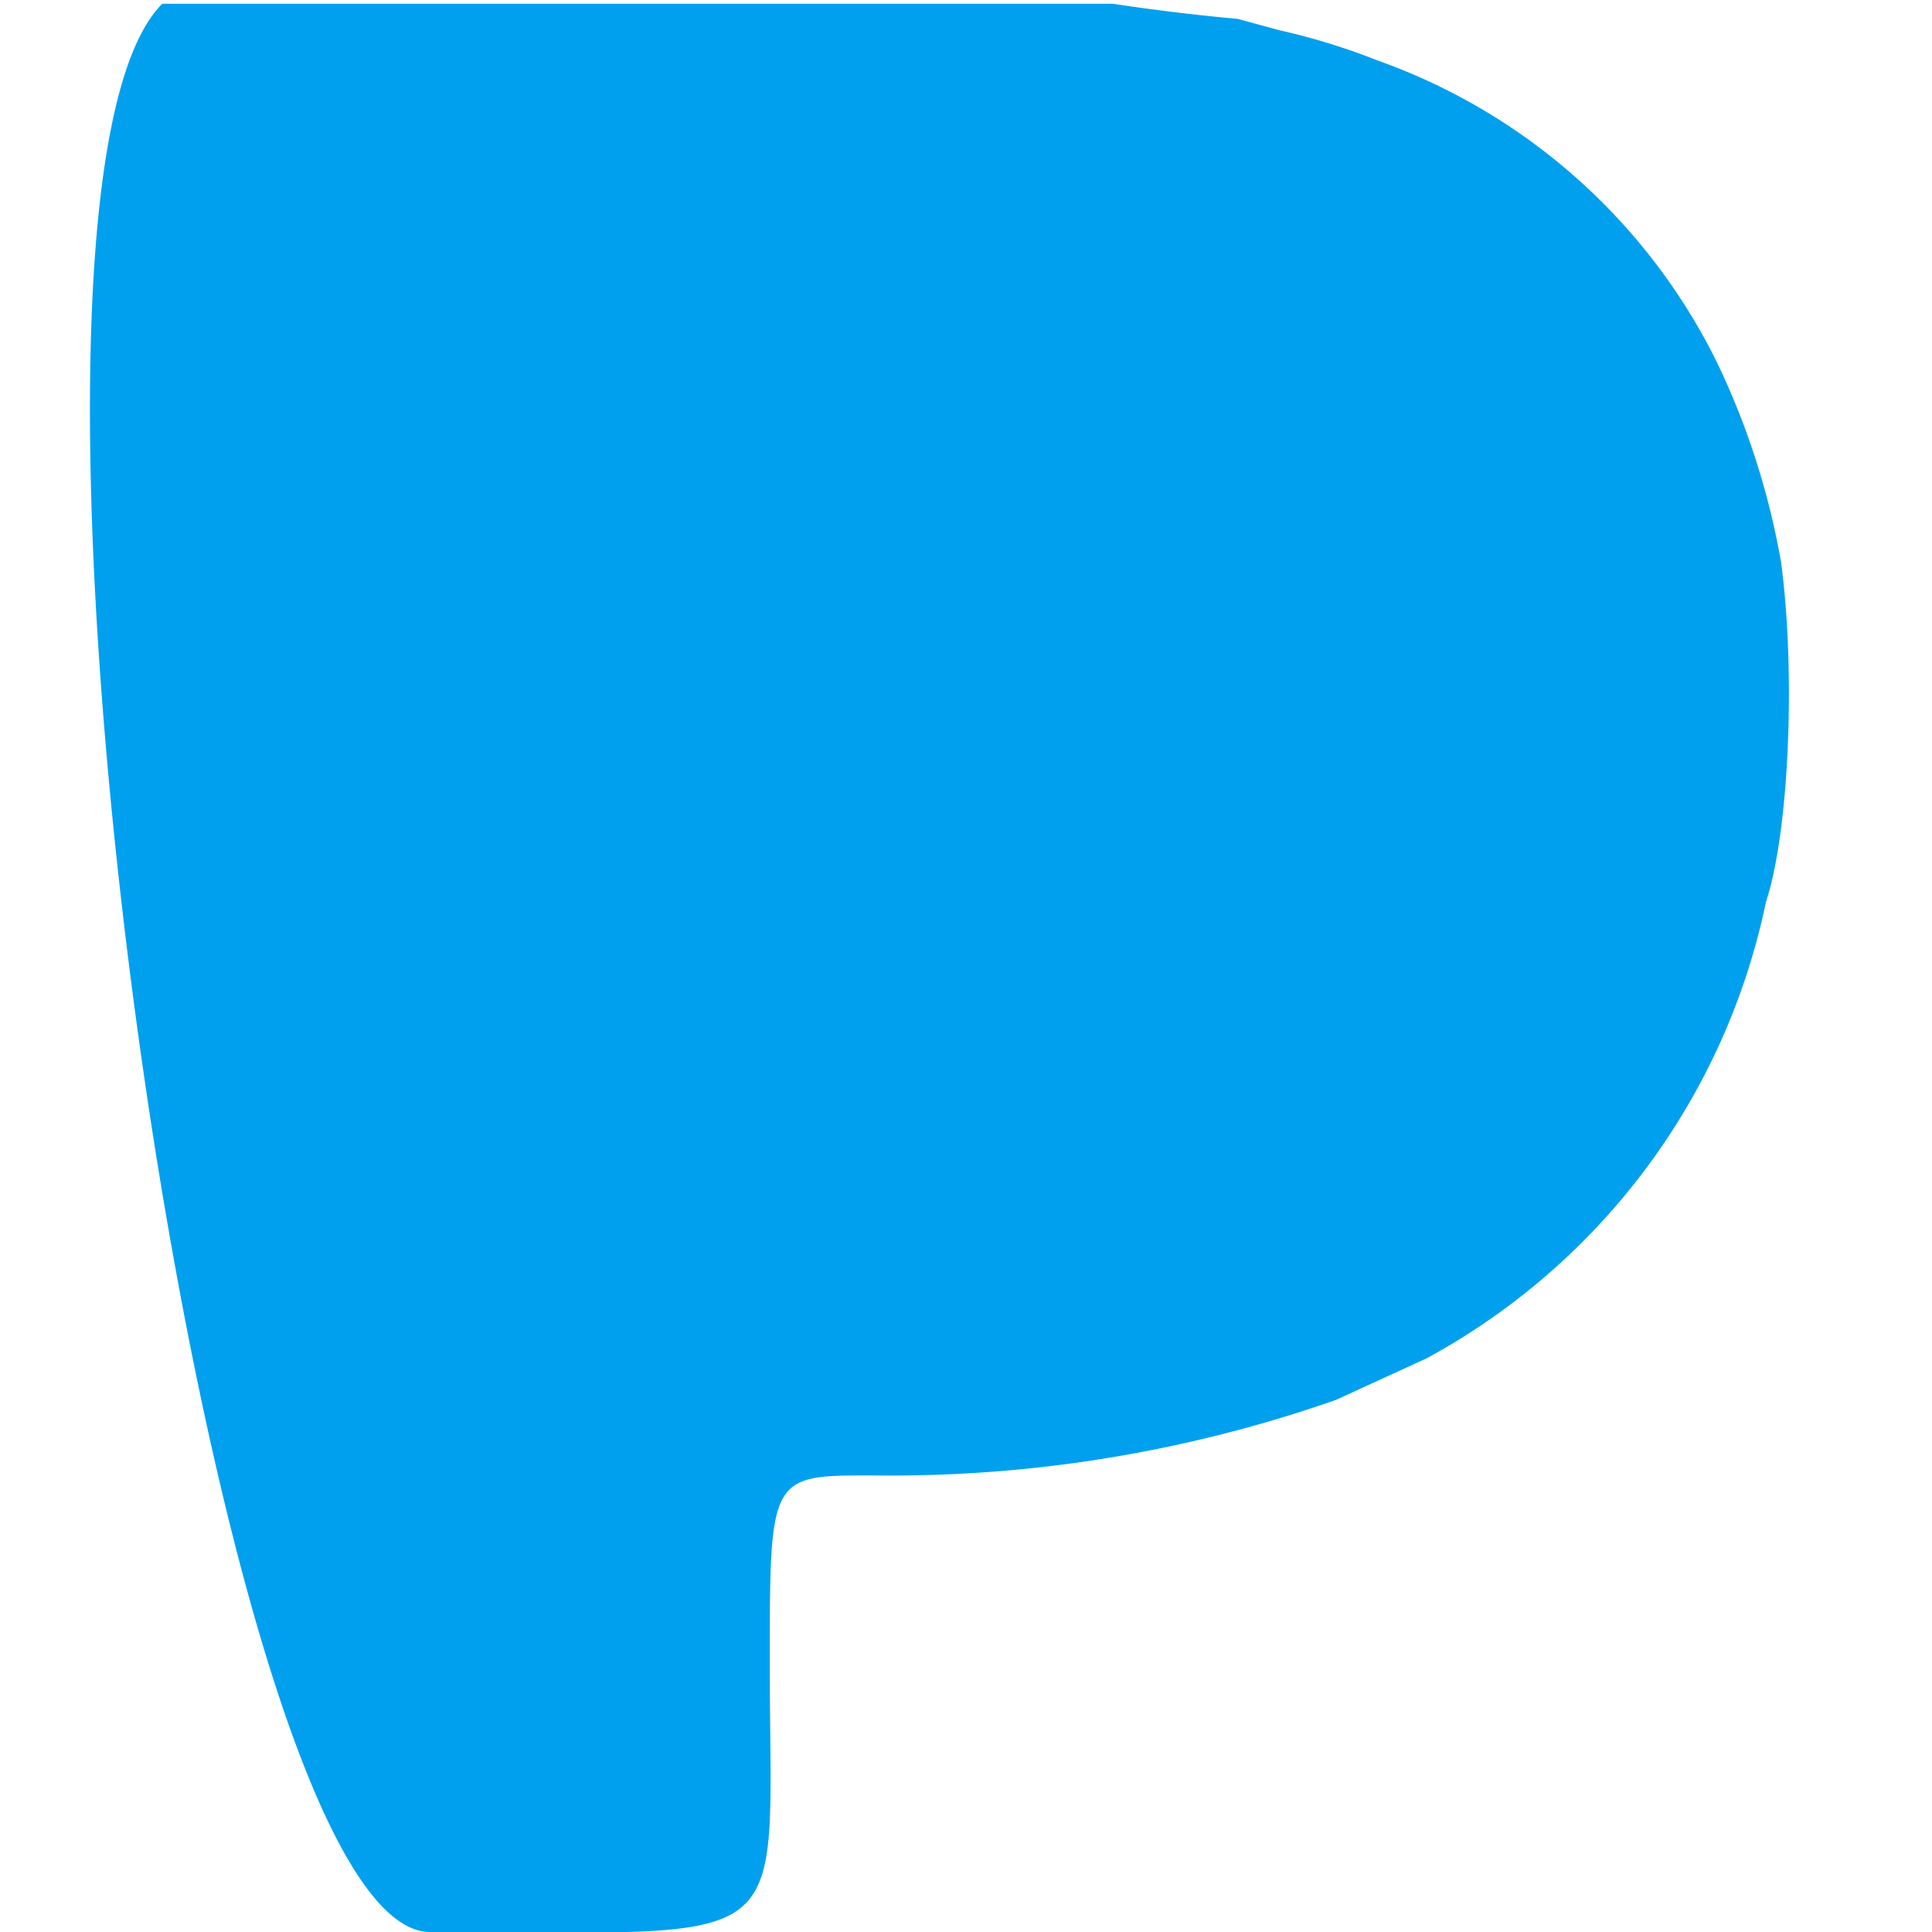
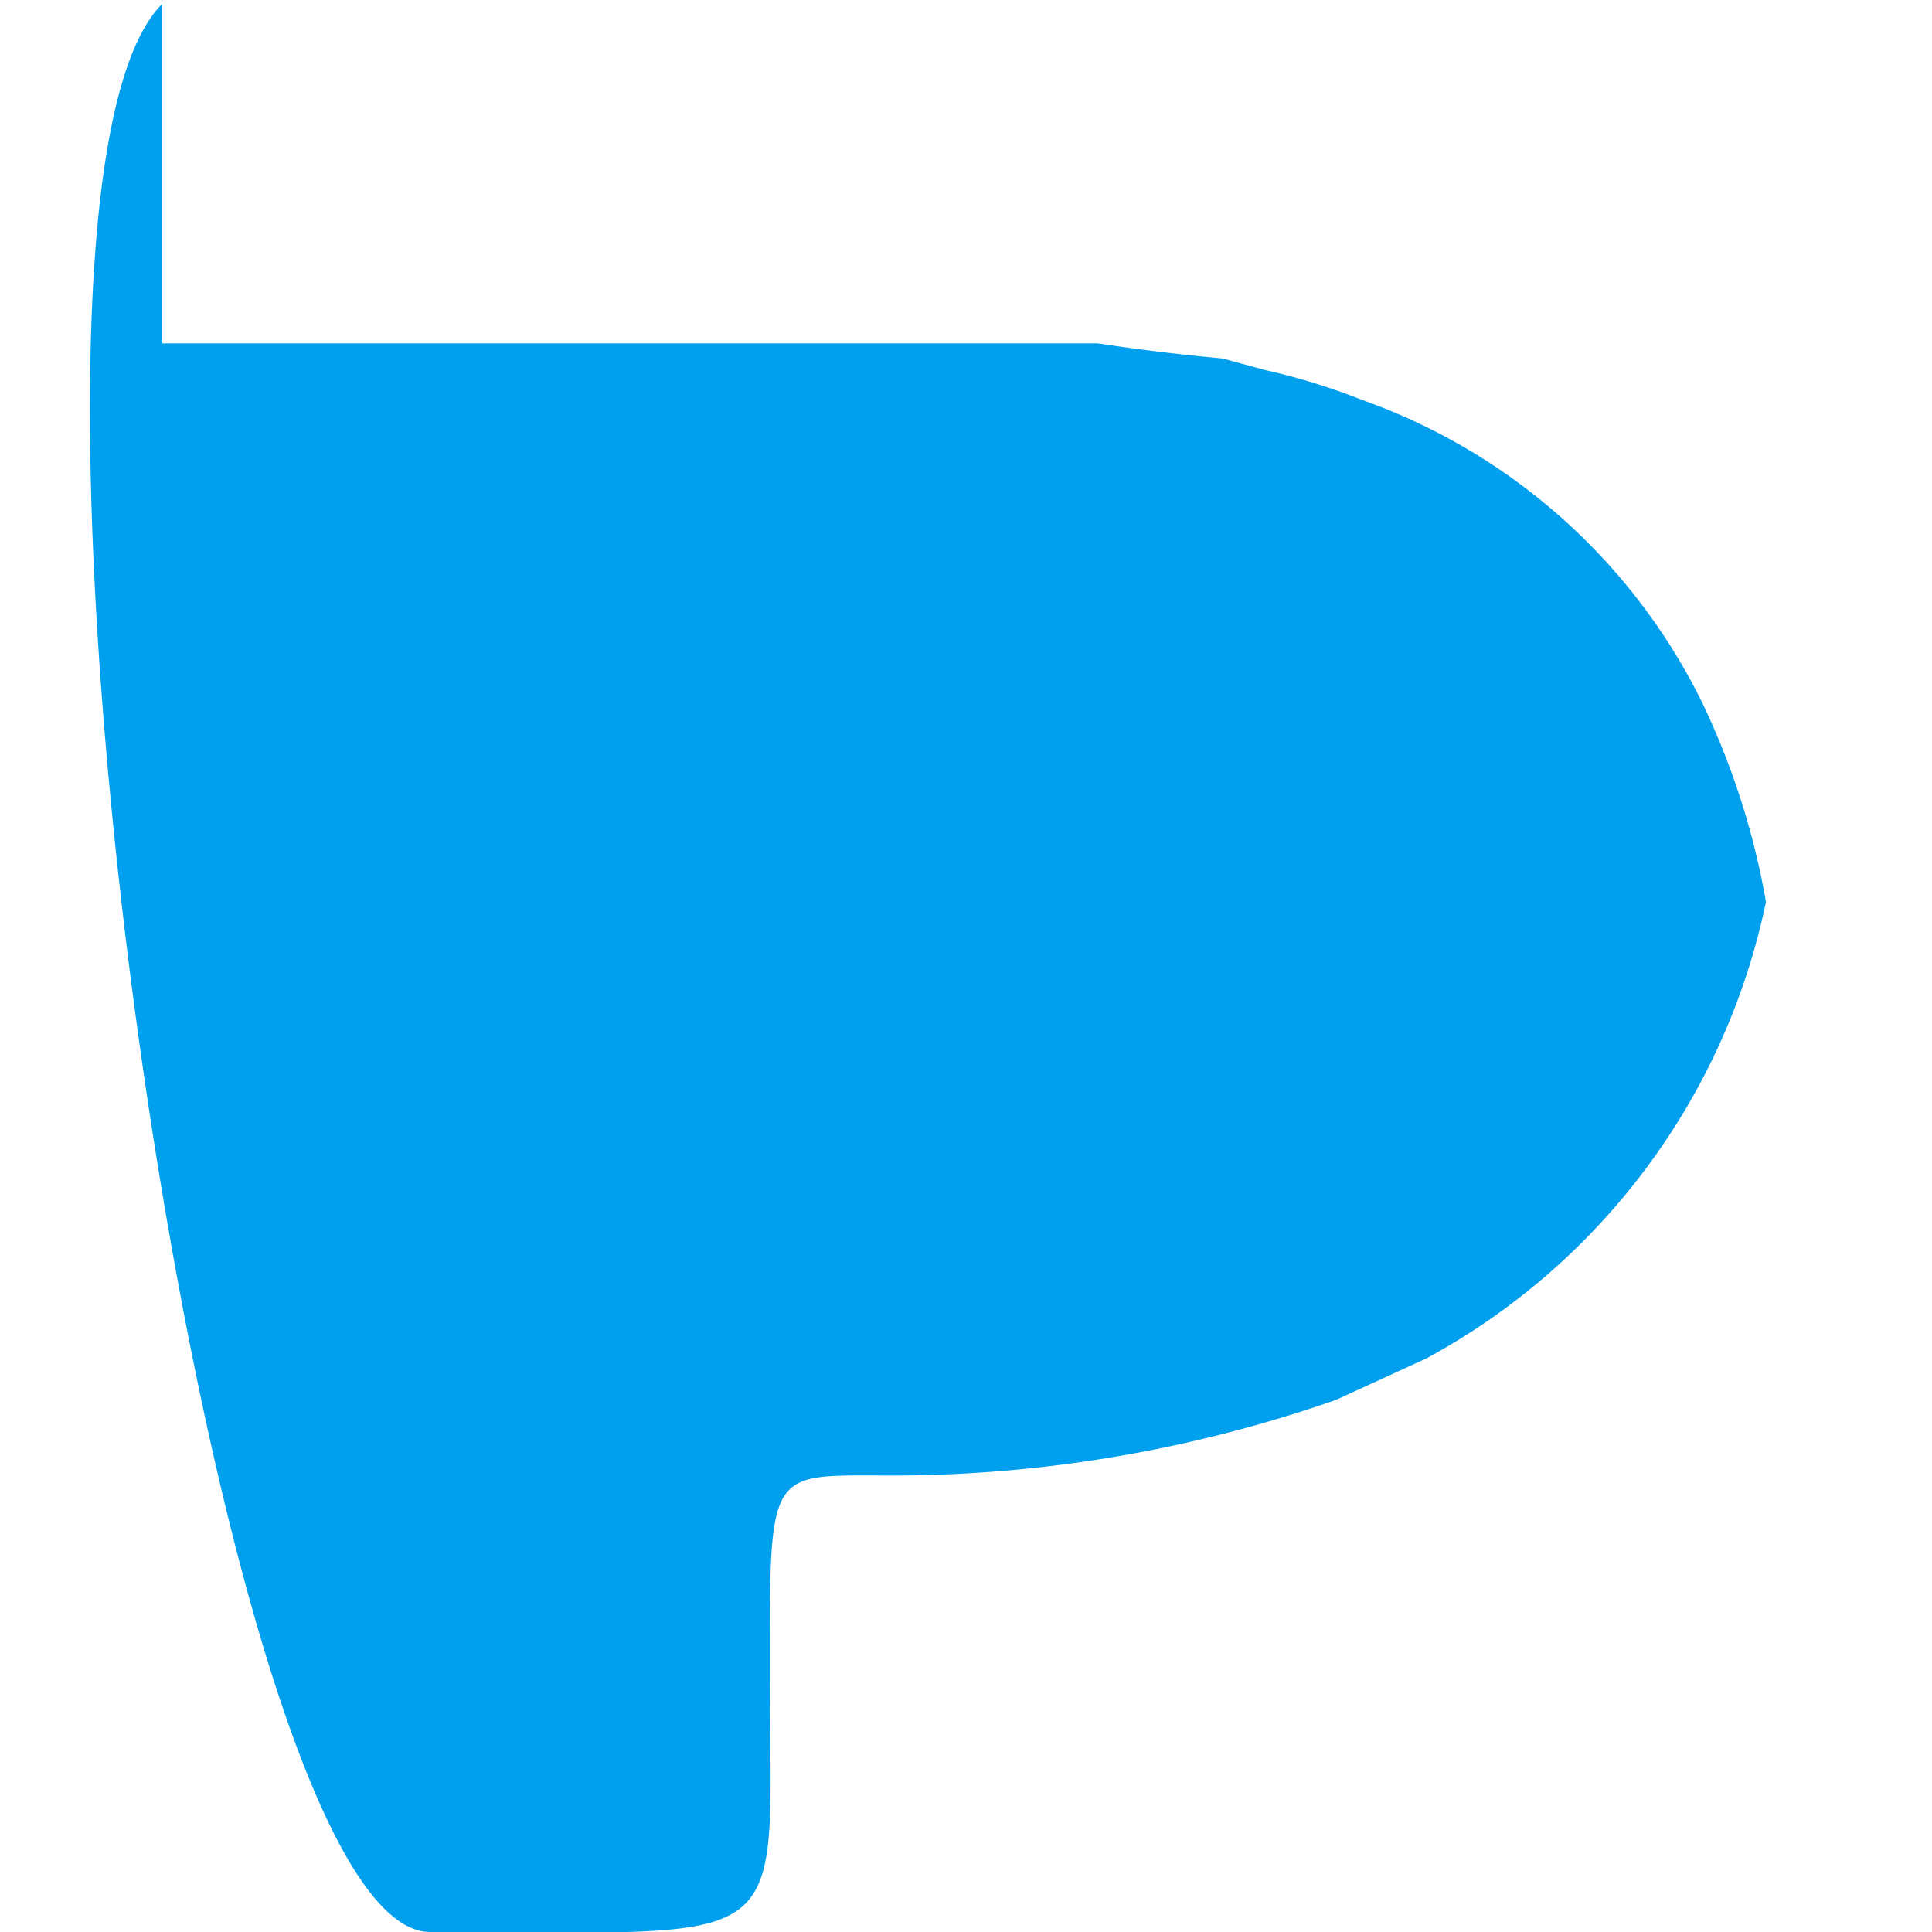
<svg xmlns="http://www.w3.org/2000/svg" width="512" height="512" viewBox="0 0 512 512">
-   <path d="M43 1c-52 52 12 511 71 511 99 0 90 7 90-71 0-50 0-50 27-50a357 357 0 0 0 123-20l24-11a179 179 0 0 0 90-121c6-18 8-60 4-90a203 203 0 0 0-17-53 160 160 0 0 0-90-80 173 173 0 0 0-26-8l-11-3a547 547 0 0 1-33-4H43" stroke="none" fill="#00a0ee" fill-rule="evenodd" />
+   <path d="M43 1c-52 52 12 511 71 511 99 0 90 7 90-71 0-50 0-50 27-50a357 357 0 0 0 123-20l24-11a179 179 0 0 0 90-121a203 203 0 0 0-17-53 160 160 0 0 0-90-80 173 173 0 0 0-26-8l-11-3a547 547 0 0 1-33-4H43" stroke="none" fill="#00a0ee" fill-rule="evenodd" />
</svg>